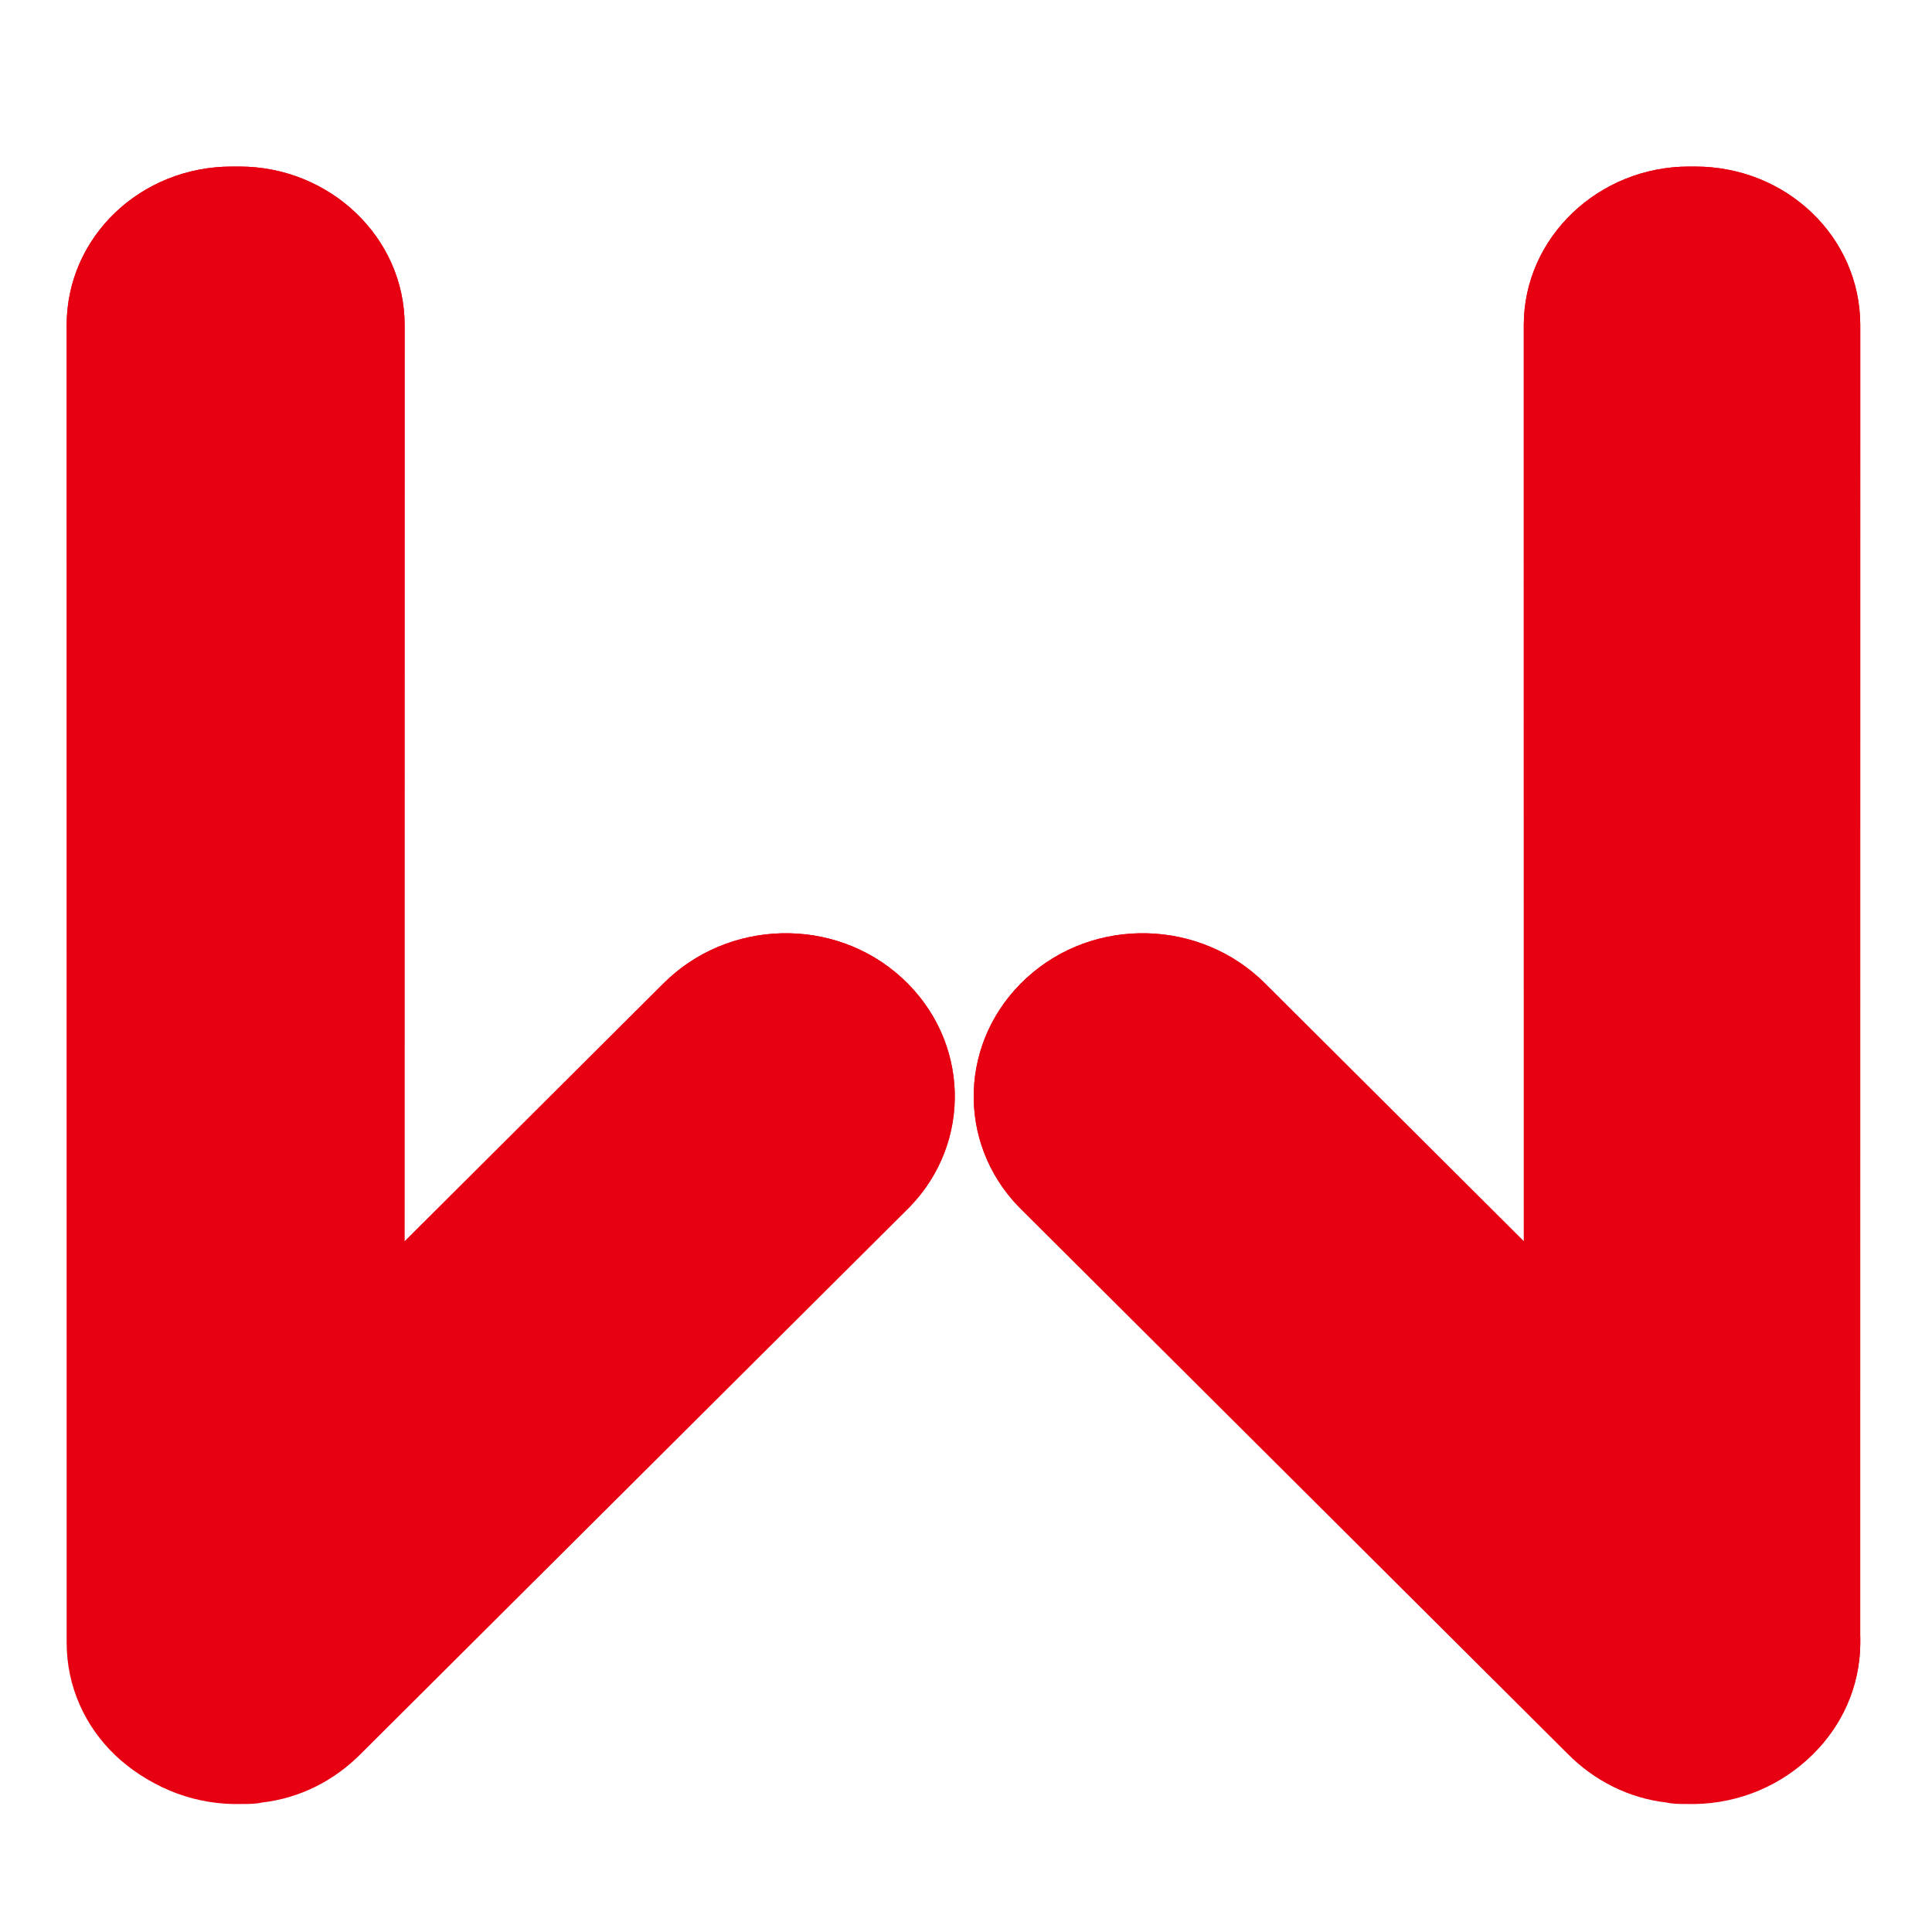
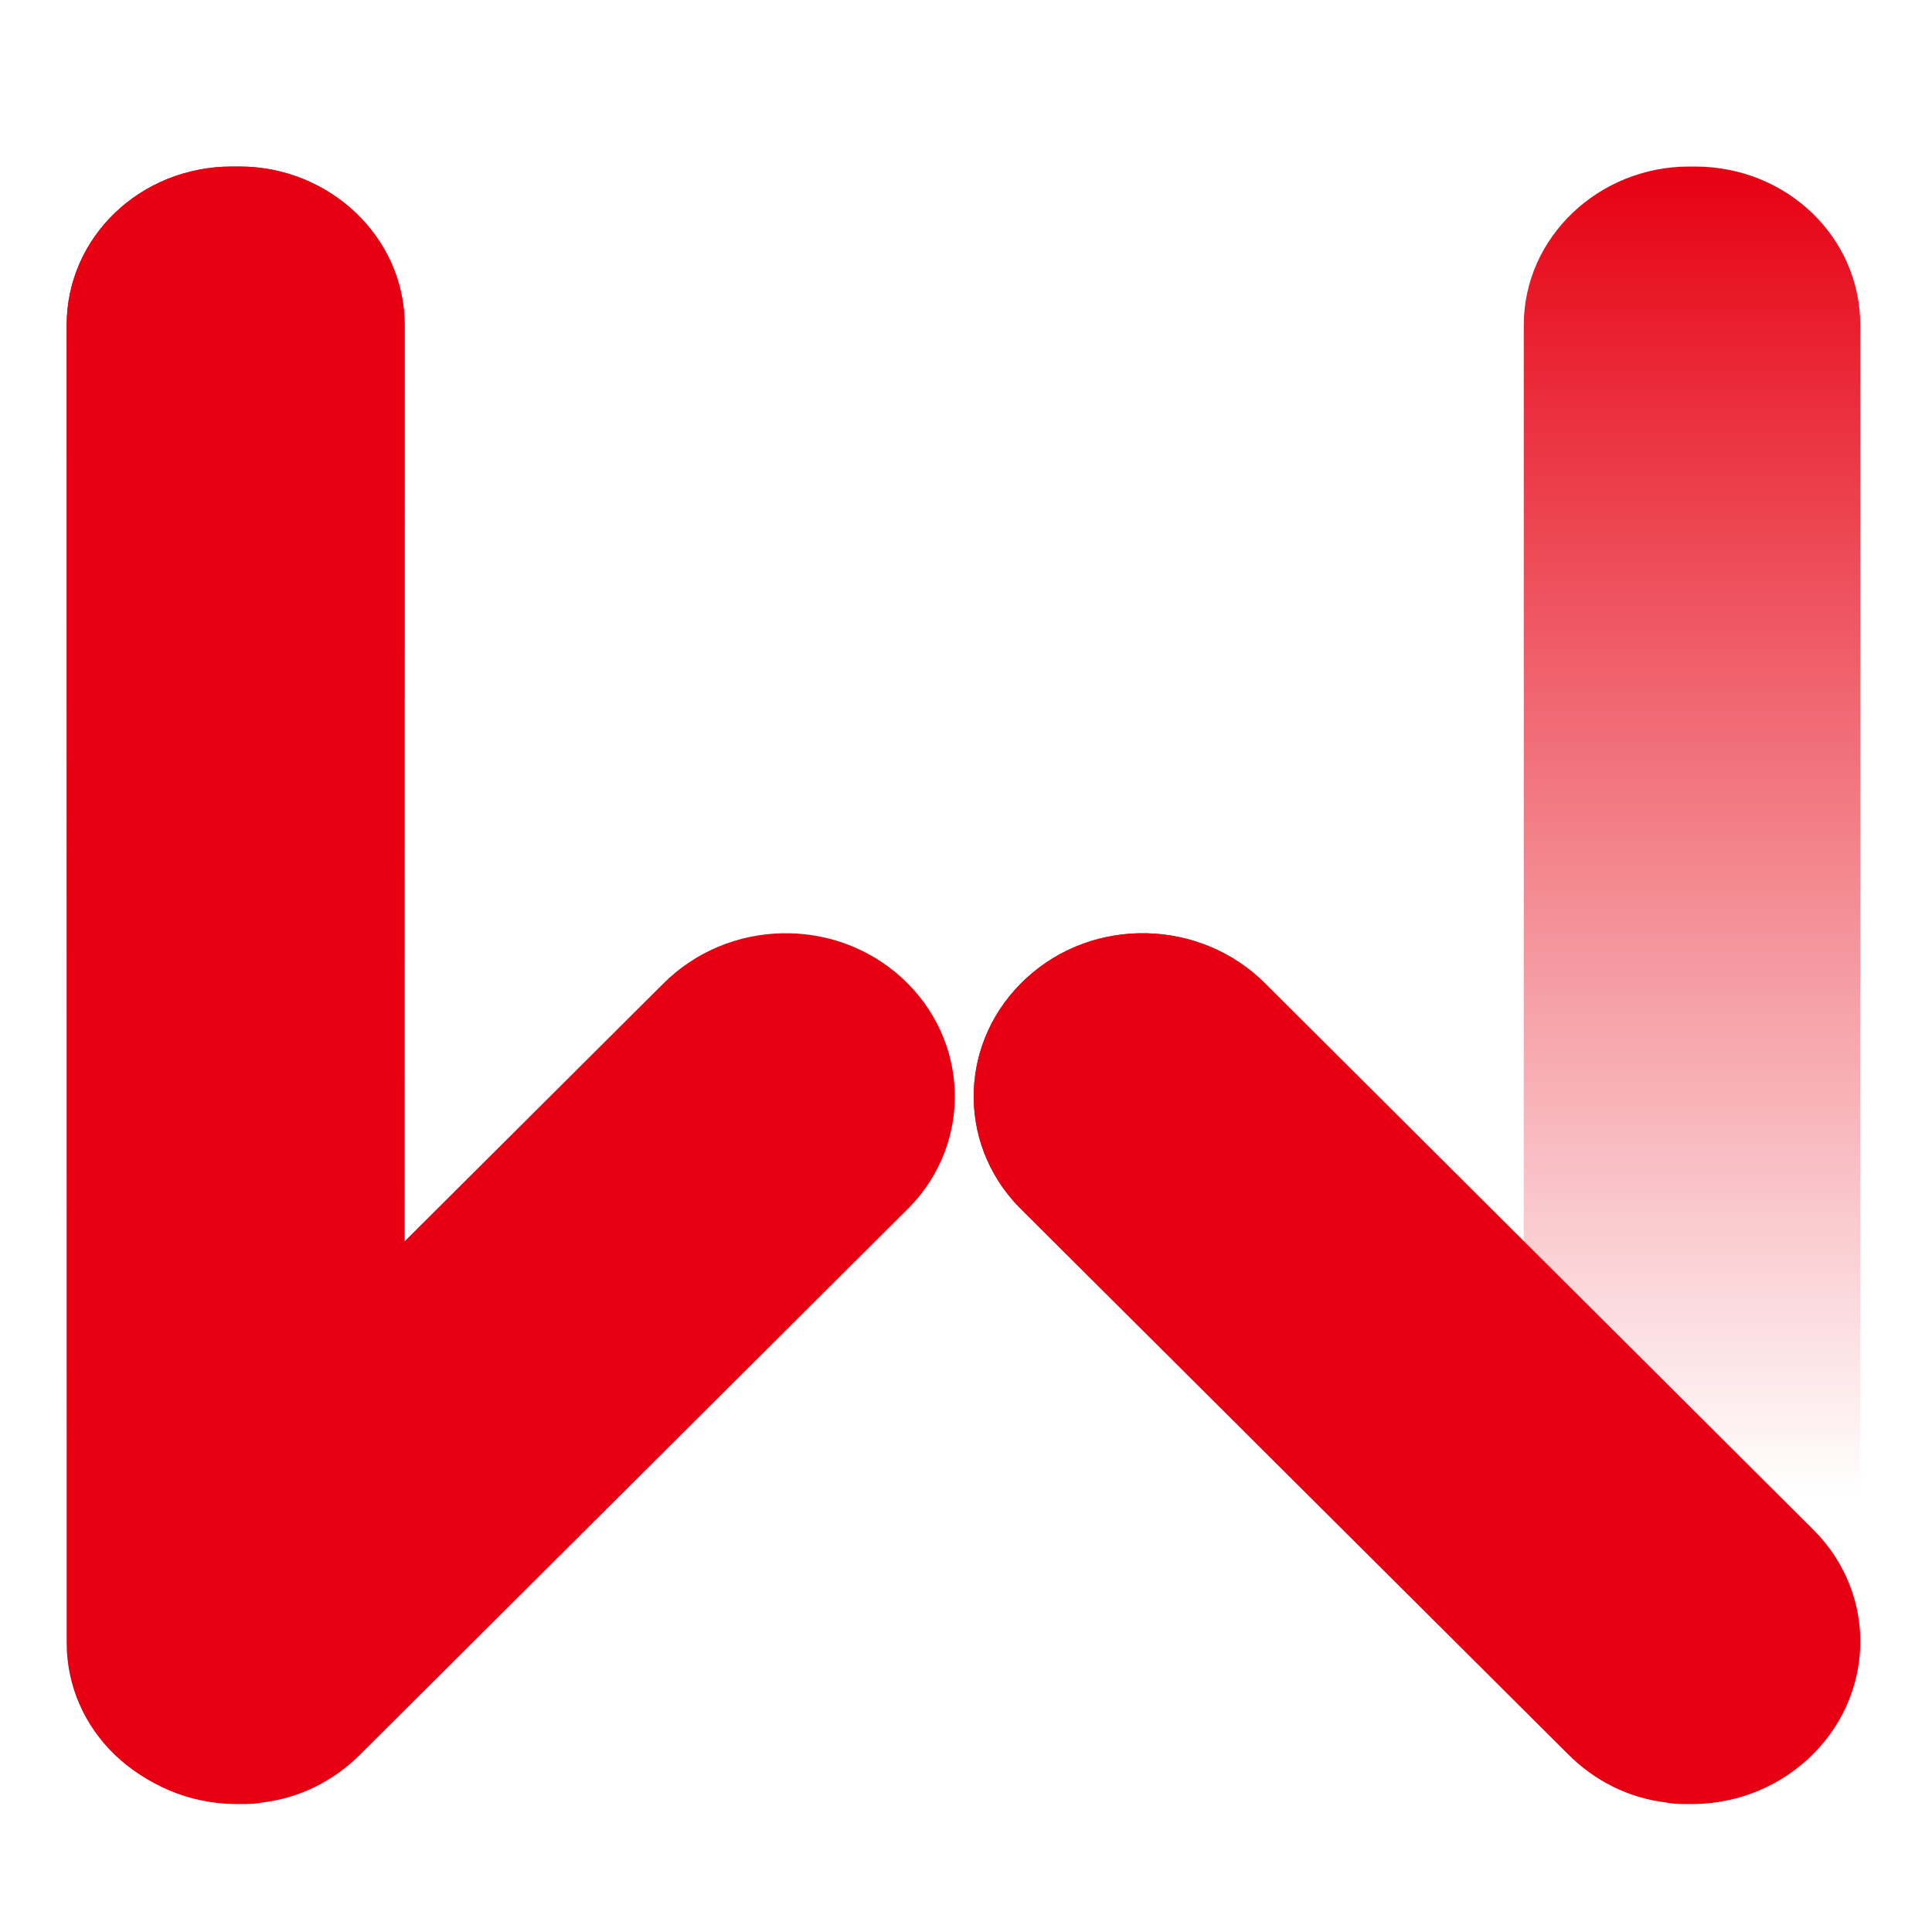
<svg xmlns="http://www.w3.org/2000/svg" width="54" height="54" viewBox="0 0 54 54" fill="none">
  <path d="M6.692 4.655H6.482C3.921 4.655 1.863 6.63 1.863 9.087V45.914C1.863 48.371 3.921 50.346 6.482 50.346H6.692C9.253 50.346 11.31 48.371 11.31 45.914V9.087C11.31 6.63 9.211 4.655 6.692 4.655Z" fill="url(#paint0_linear_5758_5576)" />
-   <path d="M25.211 27.335C23.321 25.602 20.34 25.683 18.535 27.496L3.209 42.766C1.404 44.579 1.488 47.44 3.377 49.173C4.301 50.019 5.519 50.462 6.778 50.422C6.946 50.422 7.156 50.422 7.324 50.381C8.374 50.26 9.34 49.777 10.095 49.011L25.421 33.741C27.184 31.928 27.1 29.067 25.211 27.335Z" fill="url(#paint1_linear_5758_5576)" />
  <path d="M47.208 4.655H47.376C49.938 4.655 51.995 6.63 51.995 9.087V45.914C51.995 48.371 49.938 50.346 47.376 50.346H47.208C44.647 50.346 42.59 48.371 42.59 45.914V9.087C42.59 6.63 44.689 4.655 47.208 4.655Z" fill="url(#paint2_linear_5758_5576)" />
  <path d="M28.692 27.335C30.581 25.602 33.562 25.683 35.368 27.496L50.693 42.766C52.499 44.579 52.415 47.44 50.525 49.173C49.602 50.019 48.384 50.462 47.124 50.422C46.956 50.422 46.746 50.422 46.578 50.381C45.529 50.26 44.563 49.777 43.807 49.011L28.482 33.741C26.718 31.928 26.802 29.067 28.692 27.335Z" fill="url(#paint3_linear_5758_5576)" />
  <path d="M6.692 4.655H6.482C3.921 4.655 1.863 6.63 1.863 9.087V45.914C1.863 48.371 3.921 50.346 6.482 50.346H6.692C9.253 50.346 11.31 48.371 11.31 45.914V9.087C11.31 6.63 9.211 4.655 6.692 4.655Z" fill="#E60012" />
  <path d="M25.211 27.335C23.321 25.602 20.34 25.683 18.535 27.496L3.209 42.766C1.404 44.579 1.488 47.44 3.377 49.173C4.301 50.019 5.519 50.462 6.778 50.422C6.946 50.422 7.156 50.422 7.324 50.381C8.374 50.26 9.34 49.777 10.095 49.011L25.421 33.741C27.184 31.928 27.1 29.067 25.211 27.335Z" fill="#E60012" />
-   <path d="M47.208 4.655H47.376C49.938 4.655 51.995 6.63 51.995 9.087V45.914C51.995 48.371 49.938 50.346 47.376 50.346H47.208C44.647 50.346 42.59 48.371 42.59 45.914V9.087C42.59 6.63 44.689 4.655 47.208 4.655Z" fill="#E60012" />
  <path d="M28.692 27.335C30.581 25.602 33.562 25.683 35.368 27.496L50.693 42.766C52.499 44.579 52.415 47.44 50.525 49.173C49.602 50.019 48.384 50.462 47.124 50.422C46.956 50.422 46.746 50.422 46.578 50.381C45.529 50.26 44.563 49.777 43.807 49.011L28.482 33.741C26.718 31.928 26.802 29.067 28.692 27.335Z" fill="#E60012" />
  <defs>
    <linearGradient id="paint0_linear_5758_5576" x1="6.587" y1="4.655" x2="6.587" y2="50.346" gradientUnits="userSpaceOnUse">
      <stop stop-color="#E60012" />
      <stop offset="0.813" stop-color="#E60012" stop-opacity="0" />
    </linearGradient>
    <linearGradient id="paint1_linear_5758_5576" x1="14.297" y1="26.084" x2="14.297" y2="50.424" gradientUnits="userSpaceOnUse">
      <stop stop-color="#E60012" />
      <stop offset="0.813" stop-color="#E60012" stop-opacity="0" />
    </linearGradient>
    <linearGradient id="paint2_linear_5758_5576" x1="47.292" y1="4.655" x2="47.292" y2="50.346" gradientUnits="userSpaceOnUse">
      <stop stop-color="#E60012" />
      <stop offset="0.813" stop-color="#E60012" stop-opacity="0" />
    </linearGradient>
    <linearGradient id="paint3_linear_5758_5576" x1="39.606" y1="26.084" x2="39.606" y2="50.424" gradientUnits="userSpaceOnUse">
      <stop stop-color="#E60012" />
      <stop offset="0.813" stop-color="#E60012" stop-opacity="0" />
    </linearGradient>
  </defs>
</svg>